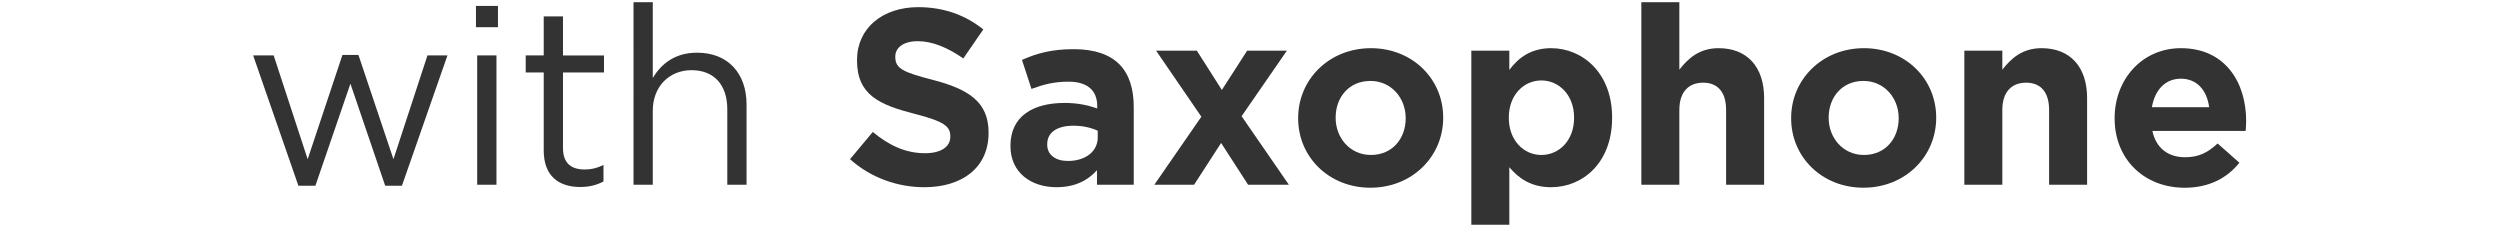
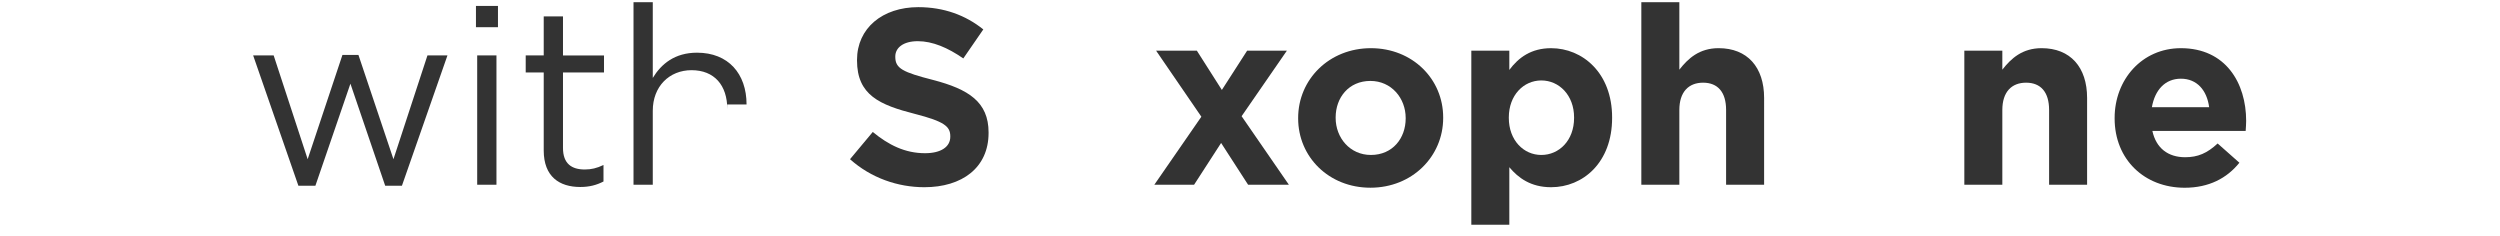
<svg xmlns="http://www.w3.org/2000/svg" version="1.1" x="0px" y="0px" width="180px" height="17px" viewBox="0 0 180 17" overflow="visible" enable-background="new 0 0 180 17" xml:space="preserve">
  <defs>
</defs>
  <g>
    <g>
      <path fill="#333333" d="M18.227,3.991h1.477l2.448,7.472l2.503-7.508h1.152l2.521,7.508l2.448-7.472h1.44l-3.277,9.381h-1.206    L25.23,6.025l-2.521,7.347h-1.225L18.227,3.991z" />
      <path fill="#333333" d="M34.269,0.426h1.585v1.53h-1.585V0.426z M34.358,3.991h1.387V13.3h-1.387V3.991z" />
      <path fill="#333333" d="M39.148,10.833V5.216h-1.297V3.991h1.297V1.183h1.387v2.809h2.953v1.225h-2.953v5.438    c0,1.134,0.63,1.548,1.566,1.548c0.468,0,0.863-0.09,1.35-0.324v1.188c-0.486,0.252-1.008,0.396-1.674,0.396    C40.283,13.462,39.148,12.724,39.148,10.833z" />
-       <path fill="#333333" d="M45.613,0.156H47v5.455c0.611-1.008,1.584-1.818,3.187-1.818c2.251,0,3.565,1.513,3.565,3.728V13.3h-1.387    V7.862c0-1.729-0.936-2.809-2.574-2.809C48.188,5.054,47,6.224,47,7.971V13.3h-1.387V0.156z" />
+       <path fill="#333333" d="M45.613,0.156H47v5.455c0.611-1.008,1.584-1.818,3.187-1.818c2.251,0,3.565,1.513,3.565,3.728h-1.387    V7.862c0-1.729-0.936-2.809-2.574-2.809C48.188,5.054,47,6.224,47,7.971V13.3h-1.387V0.156z" />
      <path fill="#333333" d="M61.201,11.463l1.639-1.962c1.134,0.936,2.322,1.53,3.763,1.53c1.134,0,1.818-0.45,1.818-1.188V9.807    c0-0.702-0.433-1.062-2.538-1.603c-2.539-0.648-4.178-1.351-4.178-3.853V4.315c0-2.287,1.836-3.8,4.411-3.8    c1.837,0,3.403,0.576,4.682,1.603l-1.44,2.089c-1.116-0.774-2.215-1.242-3.277-1.242s-1.62,0.486-1.62,1.099v0.035    c0,0.829,0.54,1.099,2.719,1.657c2.557,0.666,3.997,1.584,3.997,3.781v0.035c0,2.503-1.908,3.907-4.627,3.907    C64.641,13.479,62.713,12.813,61.201,11.463z" />
-       <path fill="#333333" d="M72.753,10.527v-0.036c0-2.106,1.603-3.079,3.89-3.079c0.973,0,1.674,0.162,2.358,0.396V7.646    c0-1.135-0.702-1.765-2.07-1.765c-1.044,0-1.782,0.198-2.665,0.521l-0.684-2.088c1.062-0.469,2.105-0.774,3.744-0.774    c1.494,0,2.575,0.396,3.26,1.08c0.72,0.721,1.044,1.782,1.044,3.079v5.6h-2.647v-1.044c-0.666,0.738-1.584,1.224-2.916,1.224    C74.248,13.479,72.753,12.436,72.753,10.527z M79.037,9.896V9.41c-0.469-0.216-1.08-0.359-1.746-0.359    c-1.171,0-1.891,0.468-1.891,1.332v0.036c0,0.738,0.611,1.17,1.494,1.17C78.173,11.589,79.037,10.887,79.037,9.896z" />
      <path fill="#333333" d="M87.92,10.293L85.975,13.3h-2.863l3.386-4.897l-3.259-4.754h2.935l1.8,2.827l1.819-2.827h2.862    l-3.259,4.718l3.403,4.934h-2.936L87.92,10.293z" />
      <path fill="#333333" d="M93.467,8.528V8.492c0-2.772,2.232-5.023,5.238-5.023c2.99,0,5.204,2.215,5.204,4.987v0.036    c0,2.773-2.232,5.023-5.239,5.023C95.681,13.516,93.467,11.301,93.467,8.528z M101.209,8.528V8.492    c0-1.422-1.027-2.665-2.539-2.665c-1.566,0-2.503,1.207-2.503,2.629v0.036c0,1.423,1.026,2.665,2.538,2.665    C100.272,11.157,101.209,9.951,101.209,8.528z" />
      <path fill="#333333" d="M105.935,3.648h2.736v1.387c0.667-0.9,1.585-1.566,3.007-1.566c2.251,0,4.394,1.765,4.394,4.987v0.036    c0,3.223-2.106,4.987-4.394,4.987c-1.458,0-2.358-0.666-3.007-1.44v4.142h-2.736V3.648z M113.334,8.492V8.456    c0-1.603-1.08-2.664-2.358-2.664s-2.341,1.062-2.341,2.664v0.036c0,1.603,1.062,2.665,2.341,2.665S113.334,10.113,113.334,8.492z" />
      <path fill="#333333" d="M118.176,0.156h2.737v4.861c0.63-0.811,1.44-1.549,2.827-1.549c2.07,0,3.276,1.368,3.276,3.583V13.3    h-2.737V7.916c0-1.296-0.611-1.963-1.656-1.963c-1.044,0-1.71,0.667-1.71,1.963V13.3h-2.737V0.156z" />
-       <path fill="#333333" d="M128.963,8.528V8.492c0-2.772,2.232-5.023,5.24-5.023c2.988,0,5.203,2.215,5.203,4.987v0.036    c0,2.773-2.232,5.023-5.239,5.023C131.178,13.516,128.963,11.301,128.963,8.528z M136.705,8.528V8.492    c0-1.422-1.025-2.665-2.538-2.665c-1.566,0-2.503,1.207-2.503,2.629v0.036c0,1.423,1.026,2.665,2.539,2.665    C135.77,11.157,136.705,9.951,136.705,8.528z" />
      <path fill="#333333" d="M141.432,3.648h2.736v1.369c0.631-0.811,1.44-1.549,2.827-1.549c2.07,0,3.276,1.368,3.276,3.583V13.3    h-2.736V7.916c0-1.296-0.612-1.963-1.656-1.963c-1.045,0-1.711,0.667-1.711,1.963V13.3h-2.736V3.648z" />
      <path fill="#333333" d="M152.253,8.528V8.492c0-2.755,1.962-5.023,4.771-5.023c3.223,0,4.699,2.503,4.699,5.239    c0,0.217-0.019,0.469-0.036,0.721h-6.716c0.271,1.242,1.134,1.891,2.358,1.891c0.918,0,1.585-0.288,2.341-0.99l1.566,1.386    c-0.899,1.117-2.196,1.801-3.942,1.801C154.396,13.516,152.253,11.481,152.253,8.528z M159.059,7.718    c-0.162-1.224-0.882-2.052-2.034-2.052c-1.135,0-1.872,0.81-2.089,2.052H159.059z" />
    </g>
  </g>
  <rect id="_x3C_スライス_x3E__41_" fill="none" width="180" height="17" />
</svg>